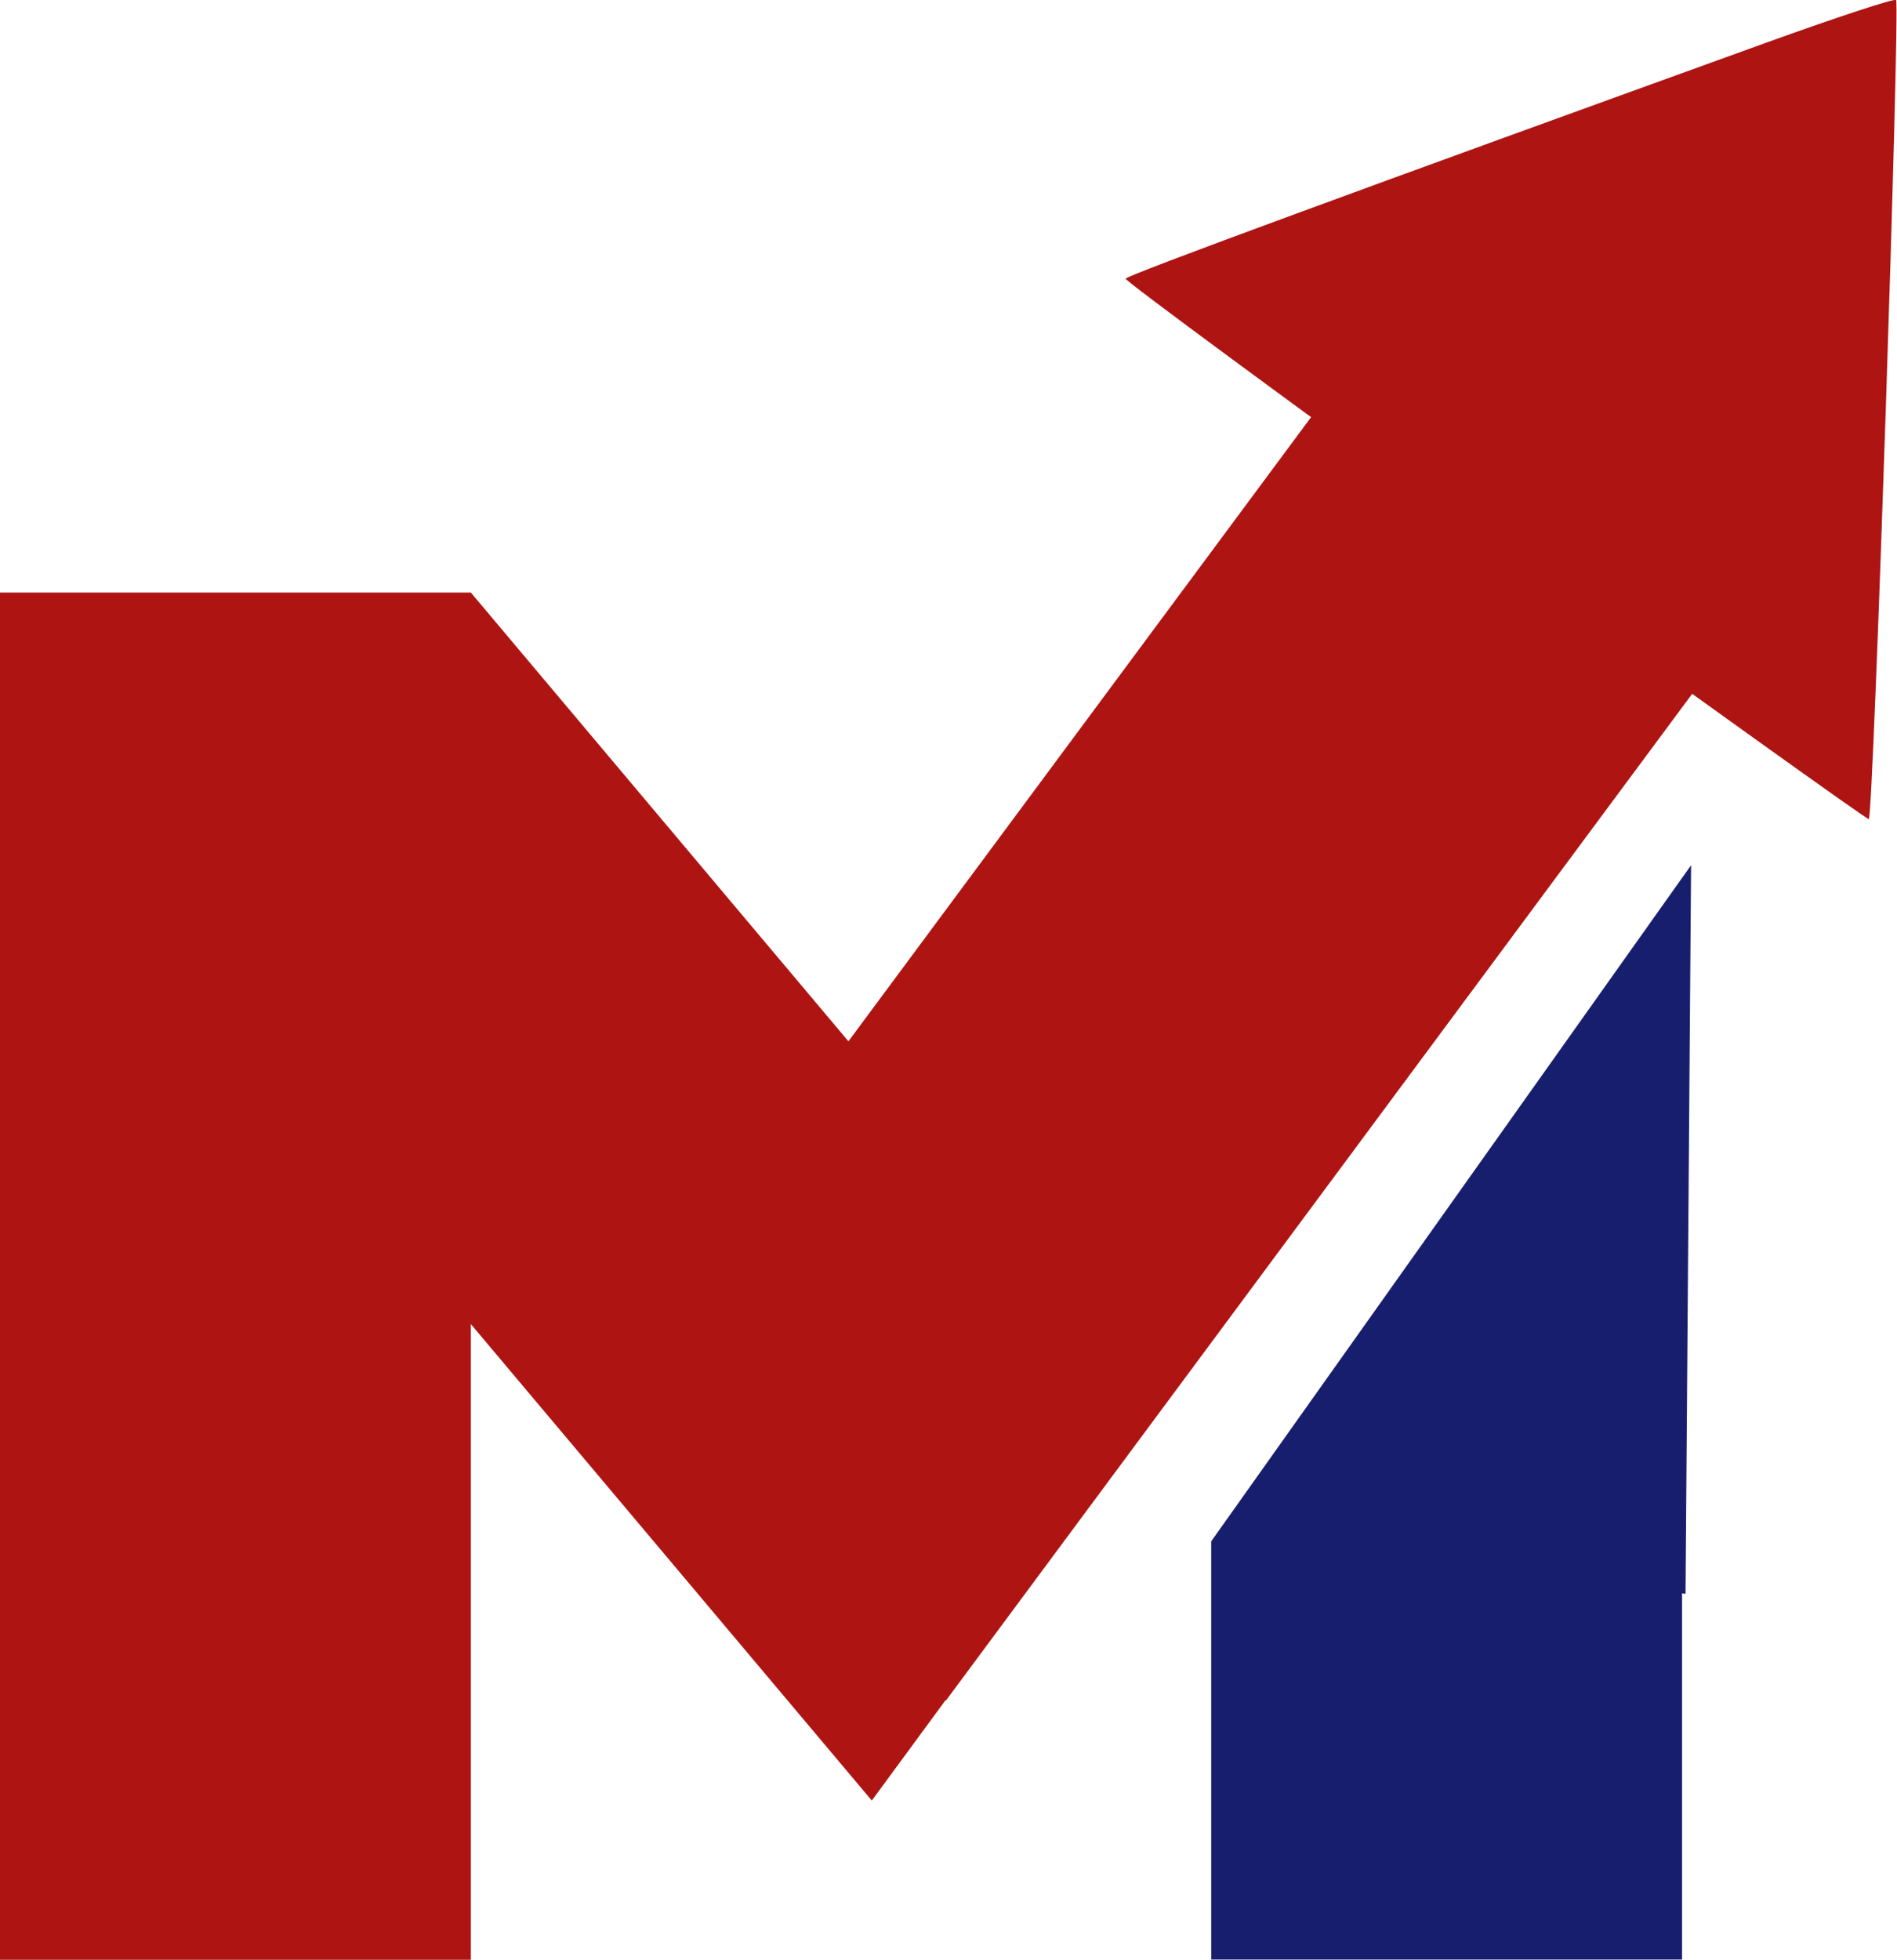
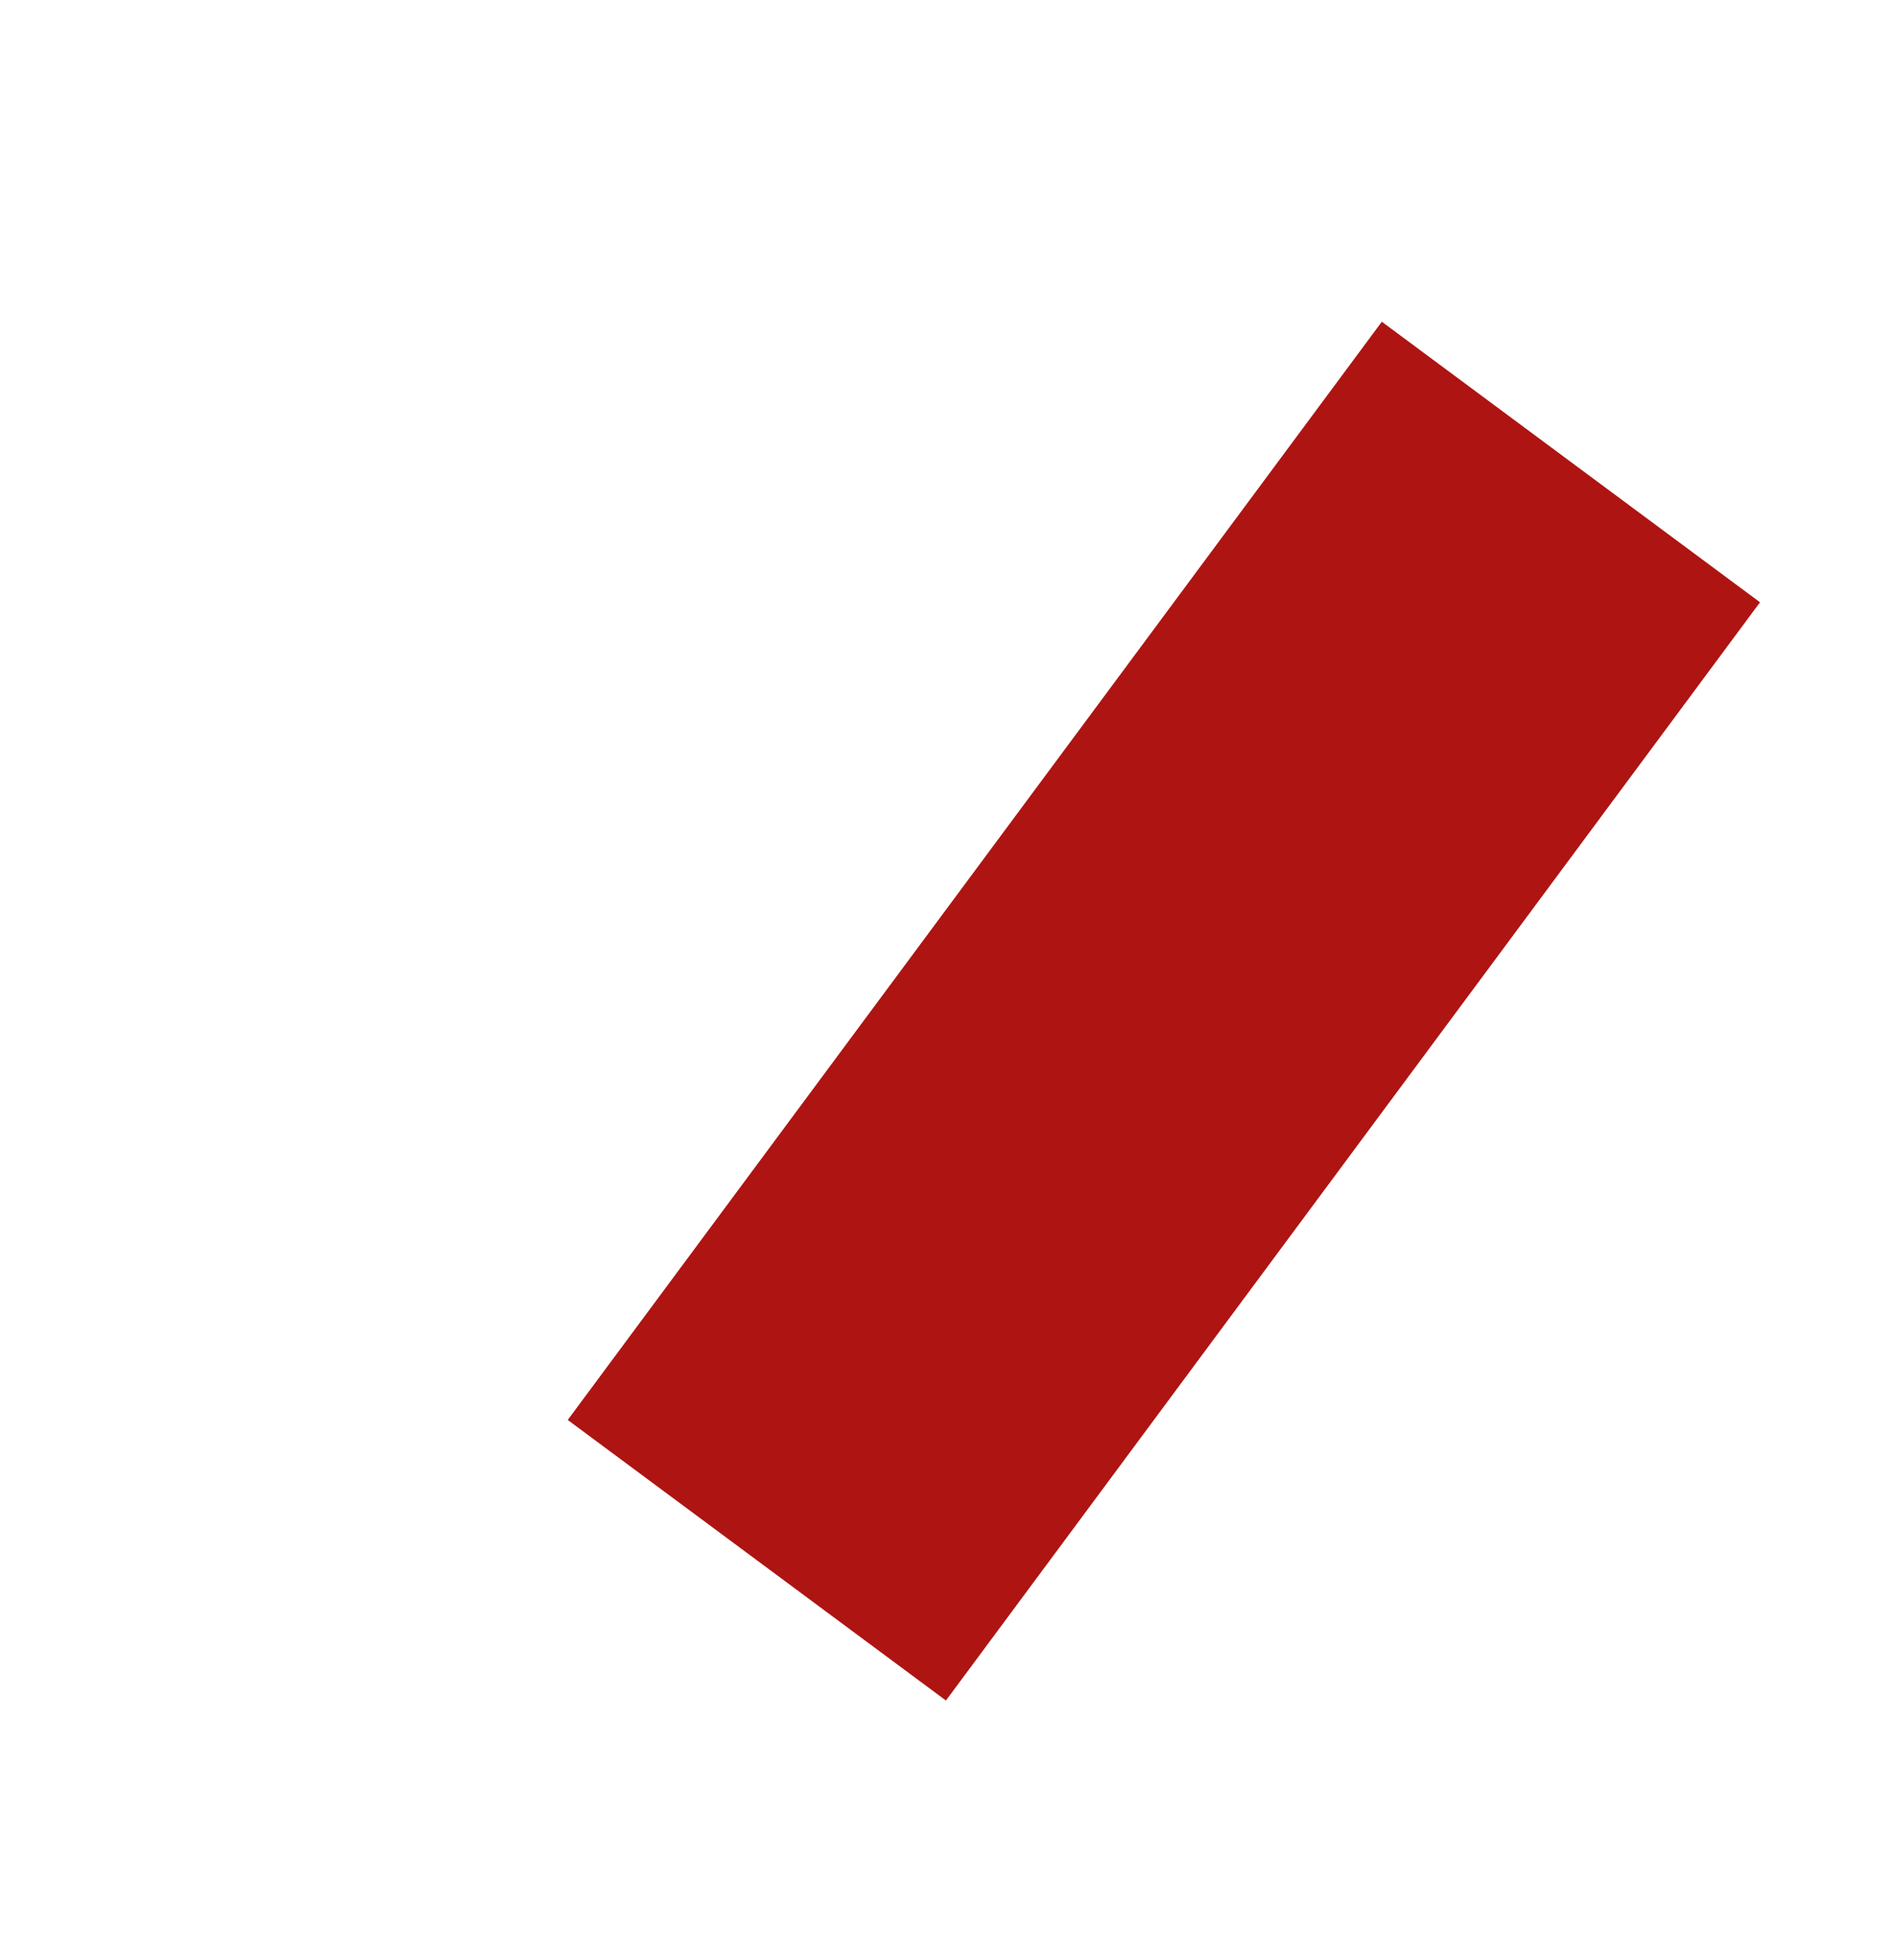
<svg xmlns="http://www.w3.org/2000/svg" xmlns:ns1="http://sodipodi.sourceforge.net/DTD/sodipodi-0.dtd" xmlns:ns2="http://www.inkscape.org/namespaces/inkscape" width="8.199mm" height="8.467mm" viewBox="0 0 8.199 8.467" version="1.1" id="svg840" ns1:docname="logo-sm.svg" ns2:version="0.92.4 (5da689c313, 2019-01-14)">
  <defs id="defs834" />
  <ns1:namedview id="base" pagecolor="#ffffff" bordercolor="#666666" borderopacity="1.0" ns2:pageopacity="0.0" ns2:pageshadow="2" ns2:zoom="7.9195959" ns2:cx="5.3417009" ns2:cy="19.289049" ns2:document-units="mm" ns2:current-layer="layer1" showgrid="false" fit-margin-top="0" fit-margin-left="0" fit-margin-right="0" fit-margin-bottom="0" ns2:window-width="1920" ns2:window-height="996" ns2:window-x="-8" ns2:window-y="164" ns2:window-maximized="1" />
  <g ns2:label="Layer 1" ns2:groupmode="layer" id="layer1" transform="translate(-77.707,-124.021)">
-     <rect style="opacity:1;fill:#ae1412;fill-opacity:1;stroke:#ff0000;stroke-width:0;stroke-linecap:square;stroke-linejoin:bevel;stroke-miterlimit:4;stroke-dasharray:none;stroke-opacity:1;paint-order:normal" id="rect1295" width="2.035" height="5.907" x="77.707" y="126.581" ns2:export-xdpi="87.199997" ns2:export-ydpi="87.199997" />
-     <path style="opacity:1;fill:#ae1412;fill-opacity:1;stroke:#ff0000;stroke-width:0;stroke-linecap:square;stroke-linejoin:bevel;stroke-miterlimit:4;stroke-dasharray:none;stroke-opacity:1;paint-order:normal" d="m 79.742,126.581 -1.557,1.311 3.29,3.908 1.24,-1.687 z" id="rect1295-9" ns2:connector-curvature="0" ns2:export-xdpi="87.199997" ns2:export-ydpi="87.199997" />
    <rect style="opacity:1;fill:#ae1412;fill-opacity:1;stroke:#ff0000;stroke-width:0;stroke-linecap:square;stroke-linejoin:bevel;stroke-miterlimit:4;stroke-dasharray:none;stroke-opacity:1;paint-order:normal" id="rect1295-9-0" width="2.035" height="5.907" x="141.916" y="50.892" transform="rotate(36.559)" ns2:export-xdpi="87.199997" ns2:export-ydpi="87.199997" />
-     <path style="opacity:1;fill:#ae1412;fill-opacity:1;stroke:#ff0000;stroke-width:0;stroke-linecap:square;stroke-linejoin:bevel;stroke-miterlimit:4;stroke-dasharray:none;stroke-opacity:1;paint-order:normal" d="m 84.167,126.401 c -0.88,-0.638 -1.598,-1.167 -1.595,-1.176 0.005,-0.015 1.04,-0.395 2.77,-1.02 0.302,-0.109 0.554,-0.192 0.56,-0.184 0.018,0.022 -0.098,3.538 -0.118,3.539 -0.01,2.8e-4 -0.738,-0.521 -1.618,-1.159 z" id="path2143" ns2:connector-curvature="0" ns2:export-xdpi="87.199997" ns2:export-ydpi="87.199997" />
-     <rect style="opacity:1;fill:#181e6e;fill-opacity:1;stroke:#ff0000;stroke-width:0;stroke-linecap:square;stroke-linejoin:bevel;stroke-miterlimit:4;stroke-dasharray:none;stroke-opacity:1;paint-order:normal" id="rect1295-1" width="2.035" height="1.808" x="82.942" y="130.679" ns2:export-xdpi="87.199997" ns2:export-ydpi="87.199997" />
-     <path style="opacity:1;fill:#181e6e;fill-opacity:1;stroke:#ff0000;stroke-width:0;stroke-linecap:square;stroke-linejoin:bevel;stroke-miterlimit:4;stroke-dasharray:none;stroke-opacity:1;paint-order:normal" d="m 85.016,127.759 -2.074,2.921 2.05,0.227 z" id="path2197" ns2:connector-curvature="0" ns2:export-xdpi="87.199997" ns2:export-ydpi="87.199997" />
  </g>
</svg>